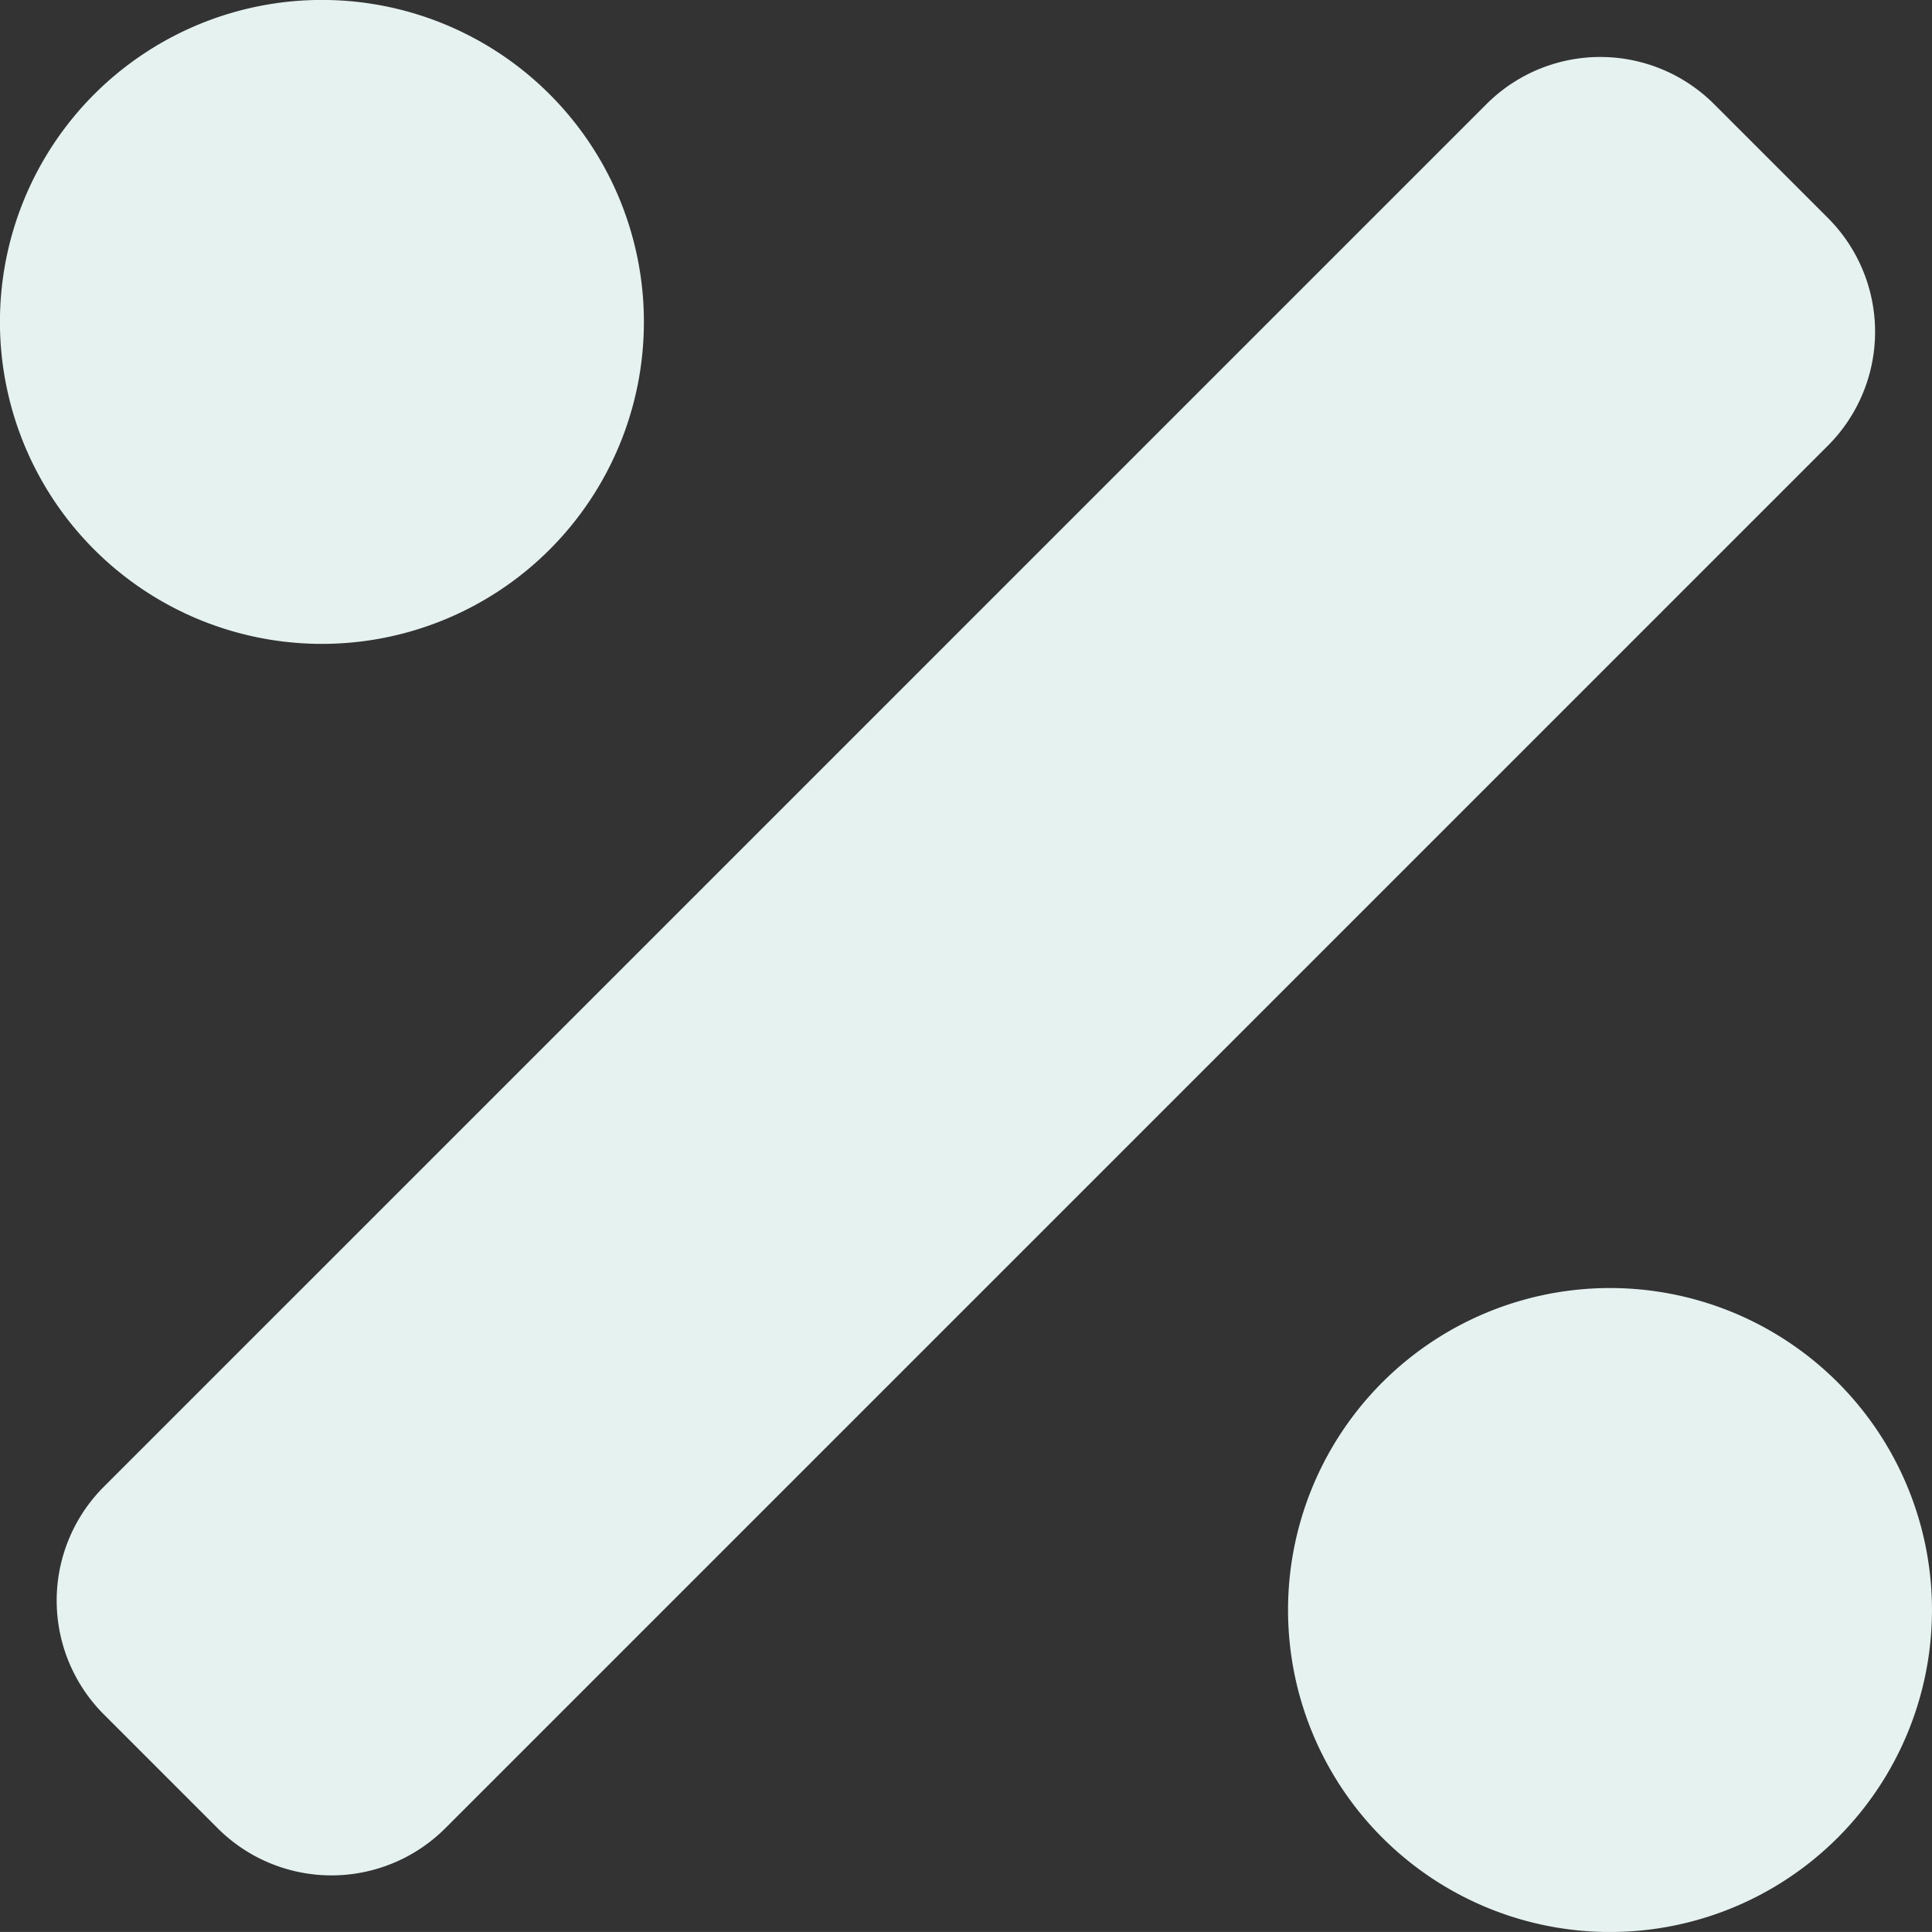
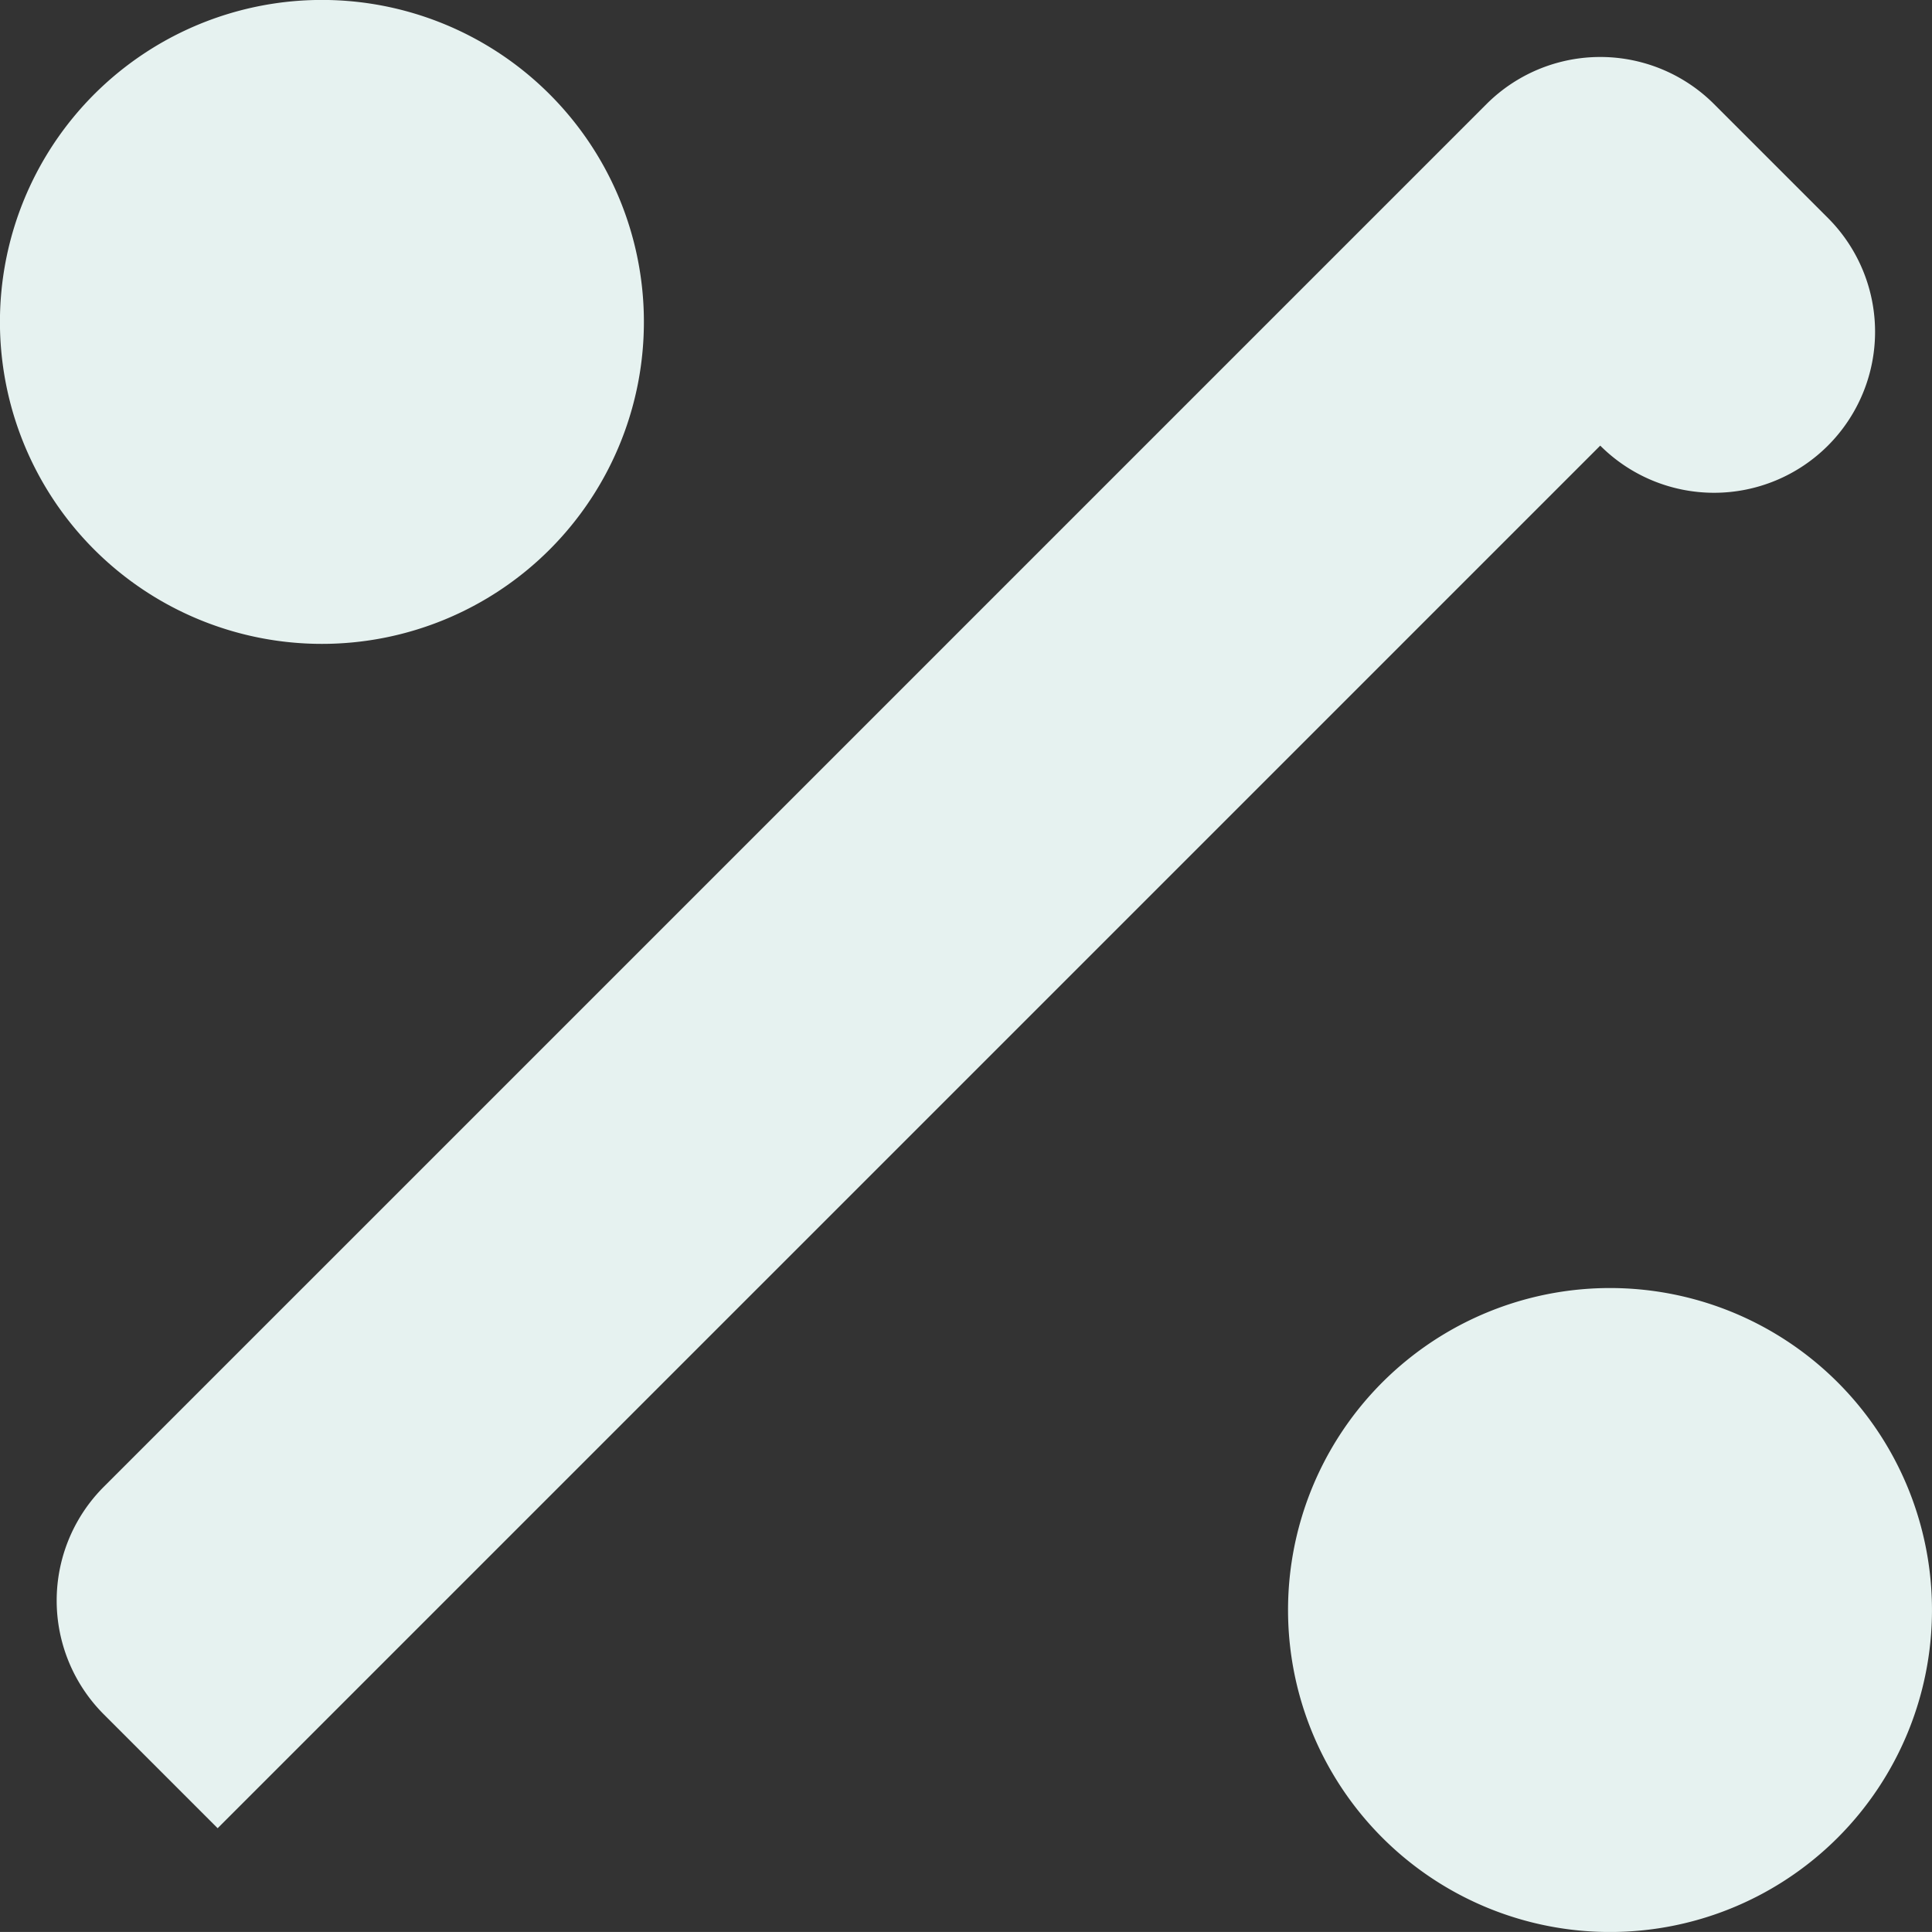
<svg xmlns="http://www.w3.org/2000/svg" width="32" height="31.999" viewBox="0 0 32 31.999">
  <rect x="0" y="0" width="32" height="31.999" fill="#333333" stroke="none" />
  <defs>
    <style>.a{fill:#e6f2f0;}</style>
  </defs>
-   <path class="a" d="M9.1,73.1a5.333,5.333,0,1,0-7.542,0A5.334,5.334,0,0,0,9.1,73.1ZM30.435,86.893a5.333,5.333,0,1,0,0,7.542A5.334,5.334,0,0,0,30.435,86.893Zm-.162-19.286-1.885-1.885a2.666,2.666,0,0,0-3.771,0l-22.9,22.9a2.666,2.666,0,0,0,0,3.771l1.885,1.885a2.666,2.666,0,0,0,3.771,0l22.9-22.9A2.666,2.666,0,0,0,30.273,67.607Z" transform="translate(0.003 -63.997)" />
+   <path class="a" d="M9.1,73.1a5.333,5.333,0,1,0-7.542,0A5.334,5.334,0,0,0,9.1,73.1ZM30.435,86.893a5.333,5.333,0,1,0,0,7.542A5.334,5.334,0,0,0,30.435,86.893Zm-.162-19.286-1.885-1.885a2.666,2.666,0,0,0-3.771,0l-22.9,22.9a2.666,2.666,0,0,0,0,3.771l1.885,1.885l22.9-22.9A2.666,2.666,0,0,0,30.273,67.607Z" transform="translate(0.003 -63.997)" />
</svg>